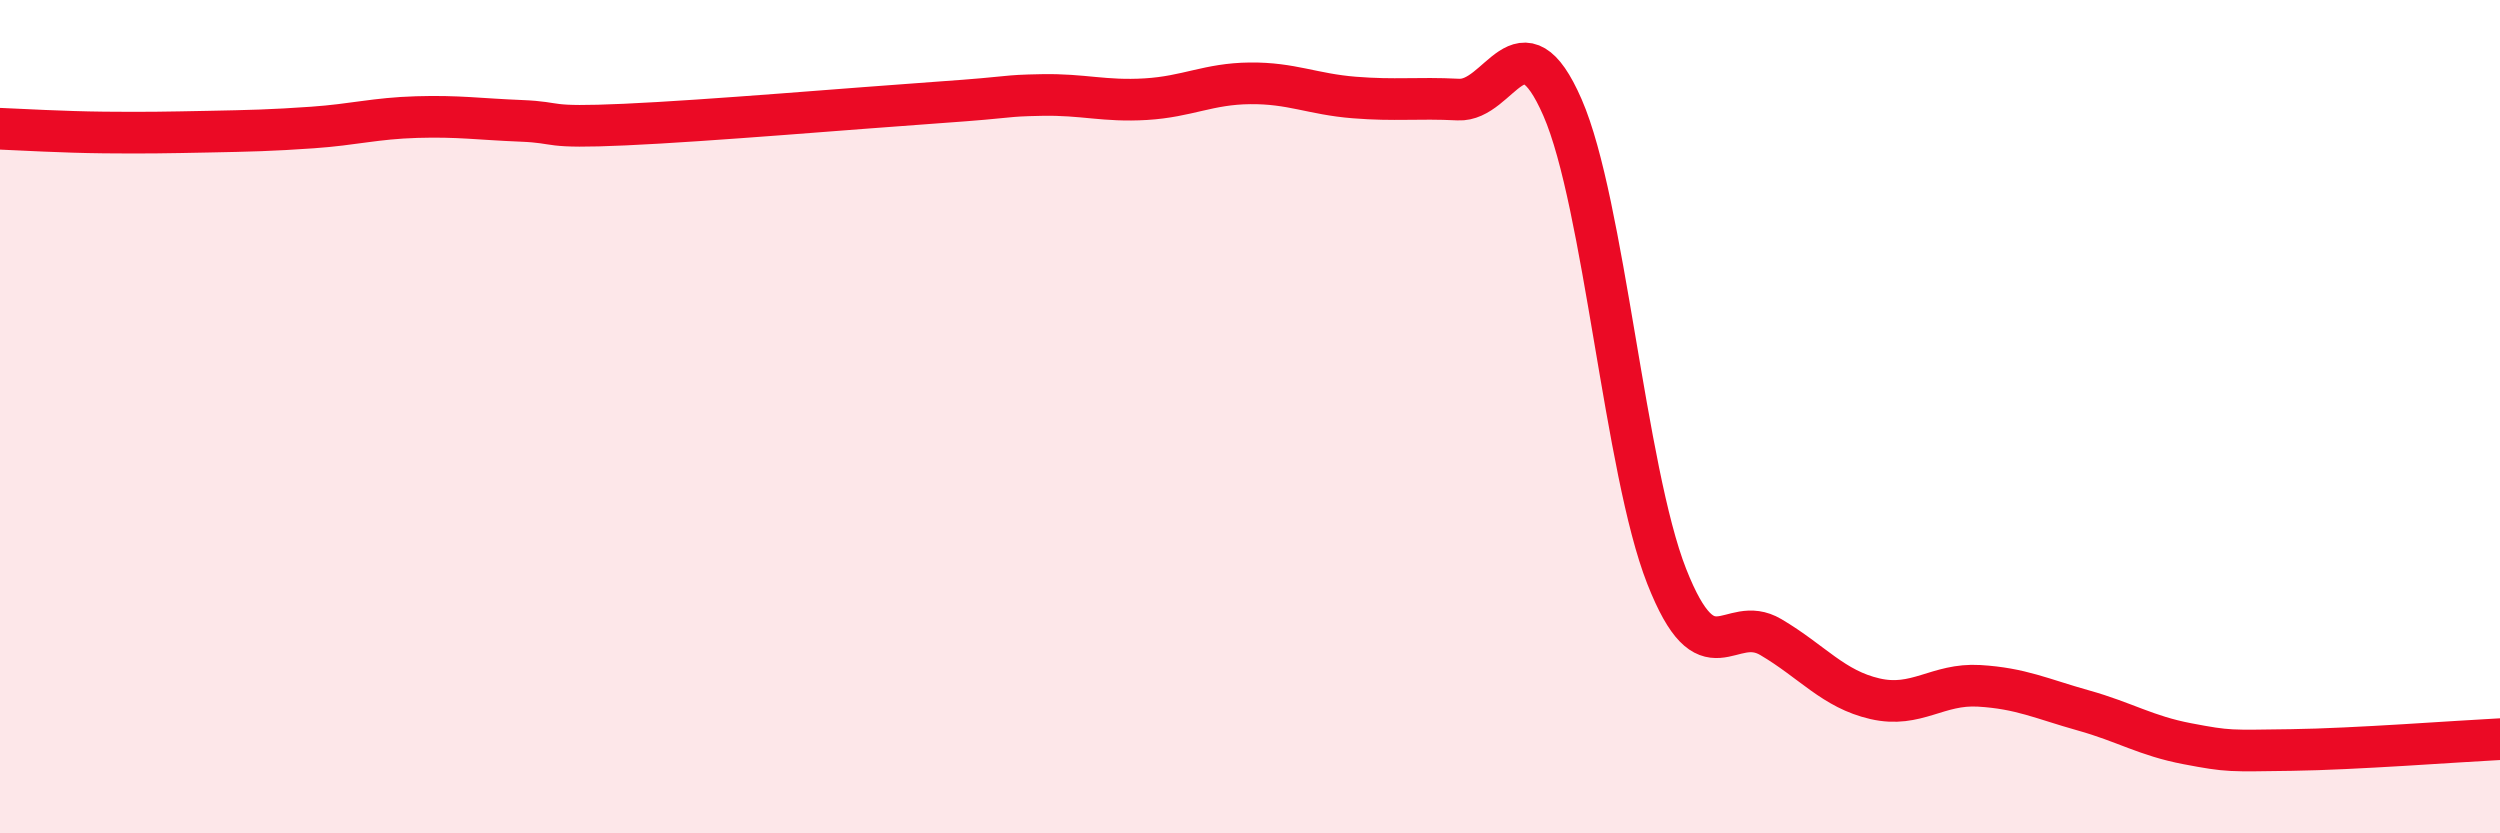
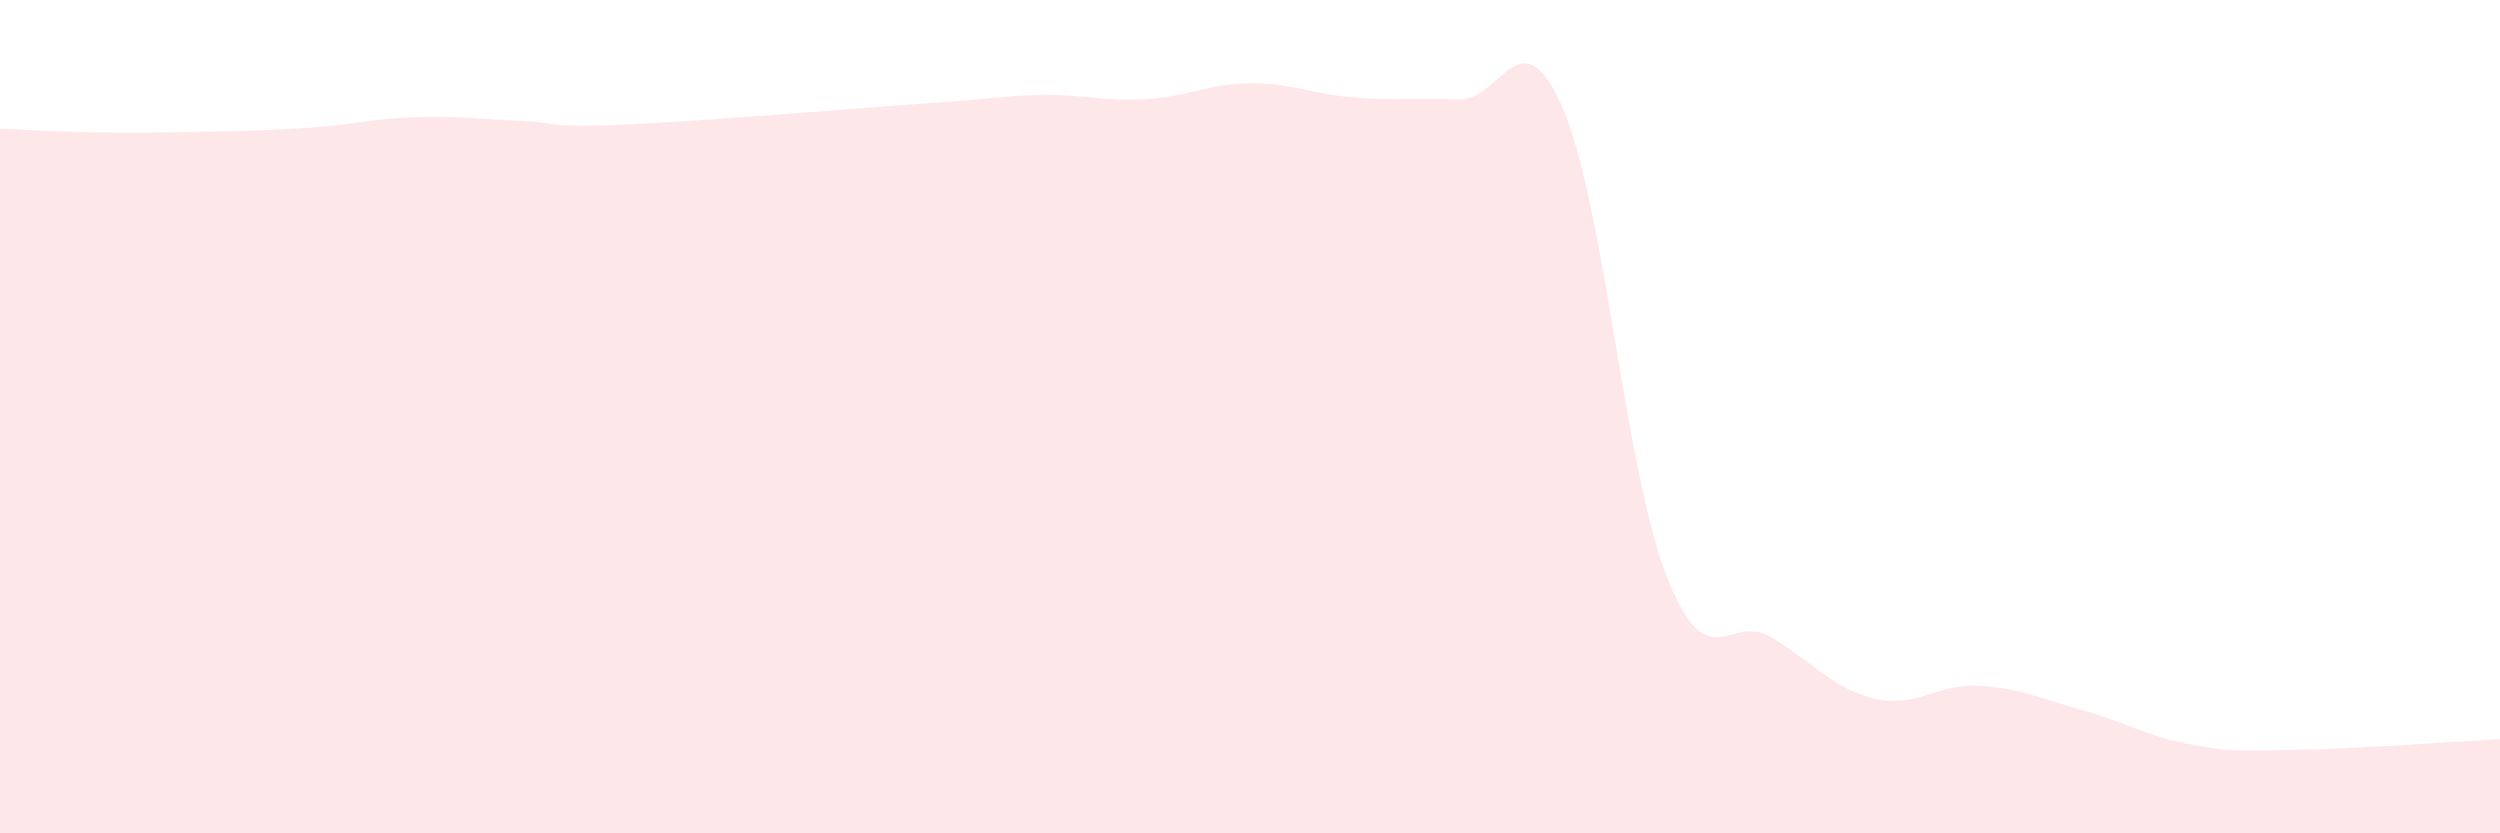
<svg xmlns="http://www.w3.org/2000/svg" width="60" height="20" viewBox="0 0 60 20">
  <path d="M 0,3.09 C 0.5,3.11 1.5,3.17 2.5,3.18 C 3.5,3.19 4,3.18 5,3.16 C 6,3.14 6.5,3.13 7.5,3.06 C 8.5,2.99 9,2.84 10,2.81 C 11,2.78 11.5,2.86 12.5,2.9 C 13.5,2.94 13,3.08 15,2.99 C 17,2.9 20.5,2.6 22.5,2.46 C 24.5,2.32 24,2.3 25,2.28 C 26,2.26 26.5,2.44 27.5,2.38 C 28.5,2.32 29,2.01 30,2 C 31,1.99 31.5,2.26 32.5,2.34 C 33.5,2.42 34,2.34 35,2.39 C 36,2.44 36.5,0.29 37.5,2.58 C 38.5,4.87 39,11.29 40,13.83 C 41,16.37 41.5,14.7 42.5,15.29 C 43.5,15.88 44,16.54 45,16.77 C 46,17 46.5,16.4 47.5,16.46 C 48.5,16.52 49,16.77 50,17.05 C 51,17.33 51.5,17.66 52.5,17.85 C 53.5,18.04 53.5,18.02 55,18 C 56.5,17.98 59,17.79 60,17.74L60 20L0 20Z" fill="#EB0A25" opacity="0.1" stroke-linecap="round" stroke-linejoin="round" />
-   <path d="M 0,3.09 C 0.5,3.11 1.5,3.17 2.5,3.18 C 3.5,3.19 4,3.18 5,3.16 C 6,3.14 6.5,3.13 7.5,3.06 C 8.5,2.99 9,2.84 10,2.81 C 11,2.78 11.5,2.86 12.5,2.9 C 13.5,2.94 13,3.08 15,2.99 C 17,2.9 20.5,2.6 22.5,2.46 C 24.5,2.32 24,2.3 25,2.28 C 26,2.26 26.5,2.44 27.5,2.38 C 28.5,2.32 29,2.01 30,2 C 31,1.99 31.5,2.26 32.5,2.34 C 33.5,2.42 34,2.34 35,2.39 C 36,2.44 36.5,0.29 37.5,2.58 C 38.5,4.87 39,11.29 40,13.83 C 41,16.37 41.5,14.7 42.5,15.29 C 43.5,15.88 44,16.54 45,16.77 C 46,17 46.5,16.4 47.5,16.46 C 48.5,16.52 49,16.77 50,17.05 C 51,17.33 51.5,17.66 52.5,17.85 C 53.5,18.04 53.5,18.02 55,18 C 56.5,17.98 59,17.79 60,17.74" stroke="#EB0A25" stroke-width="1" fill="none" stroke-linecap="round" stroke-linejoin="round" />
</svg>